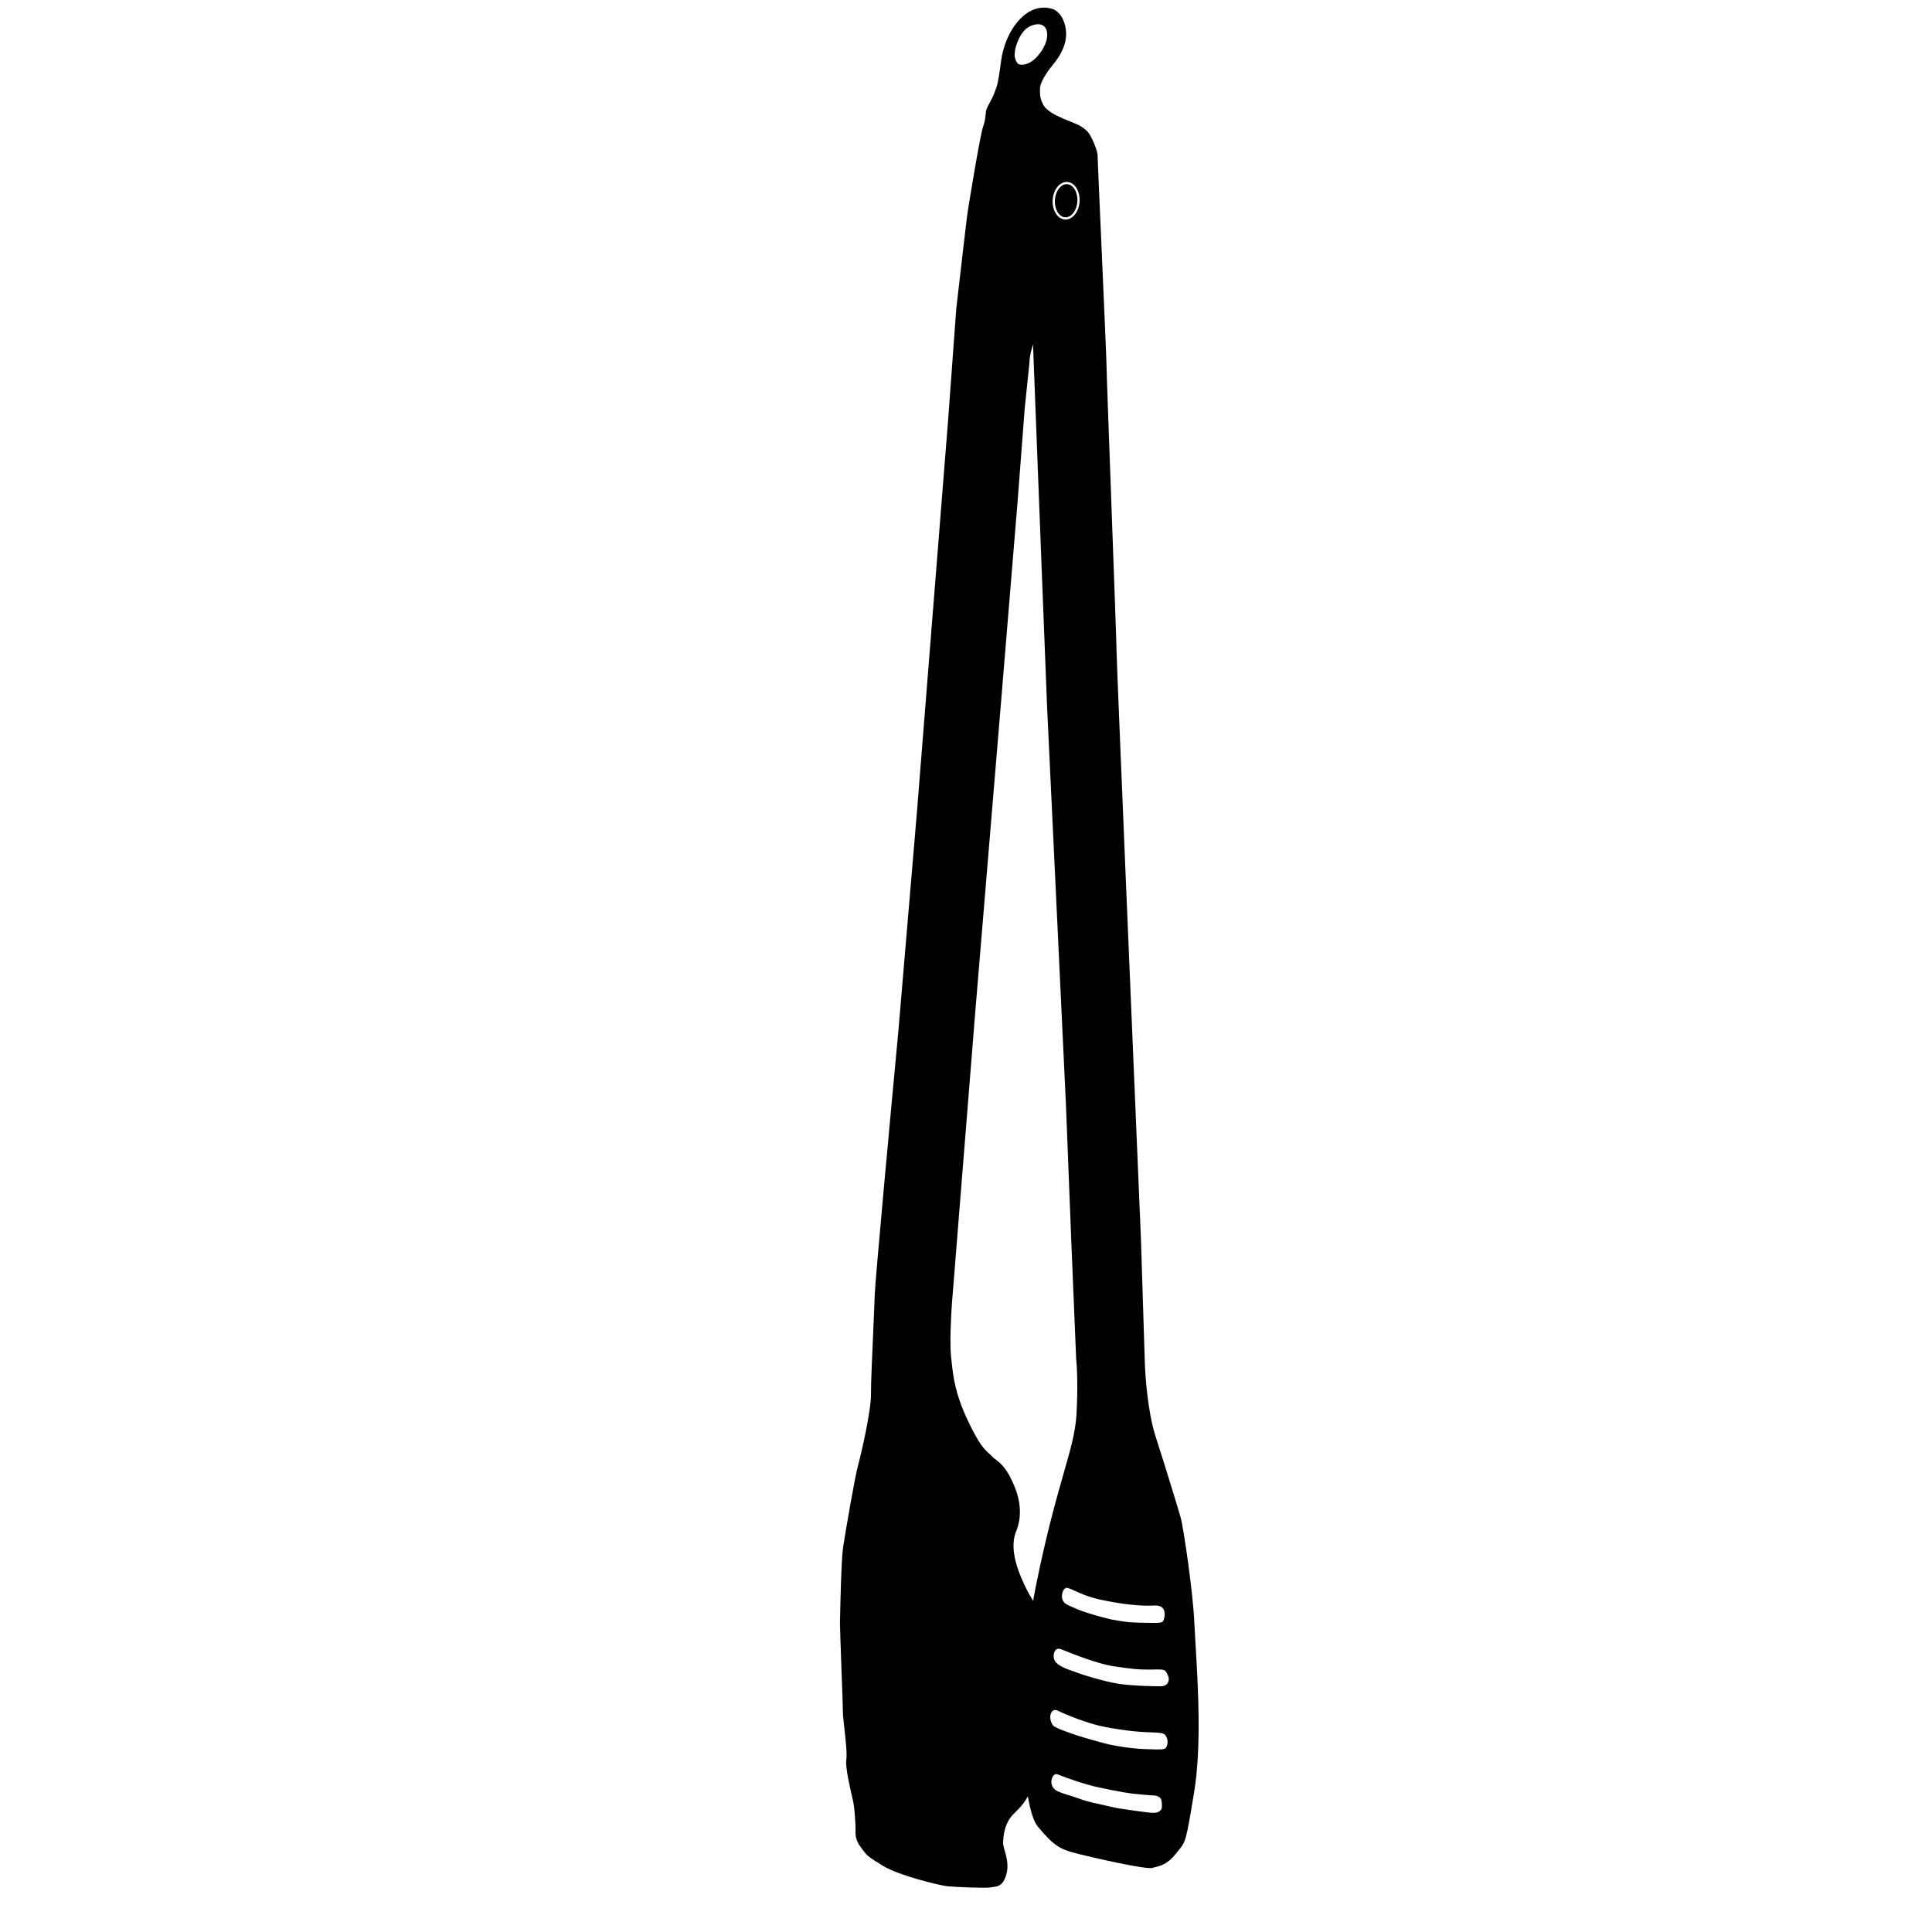
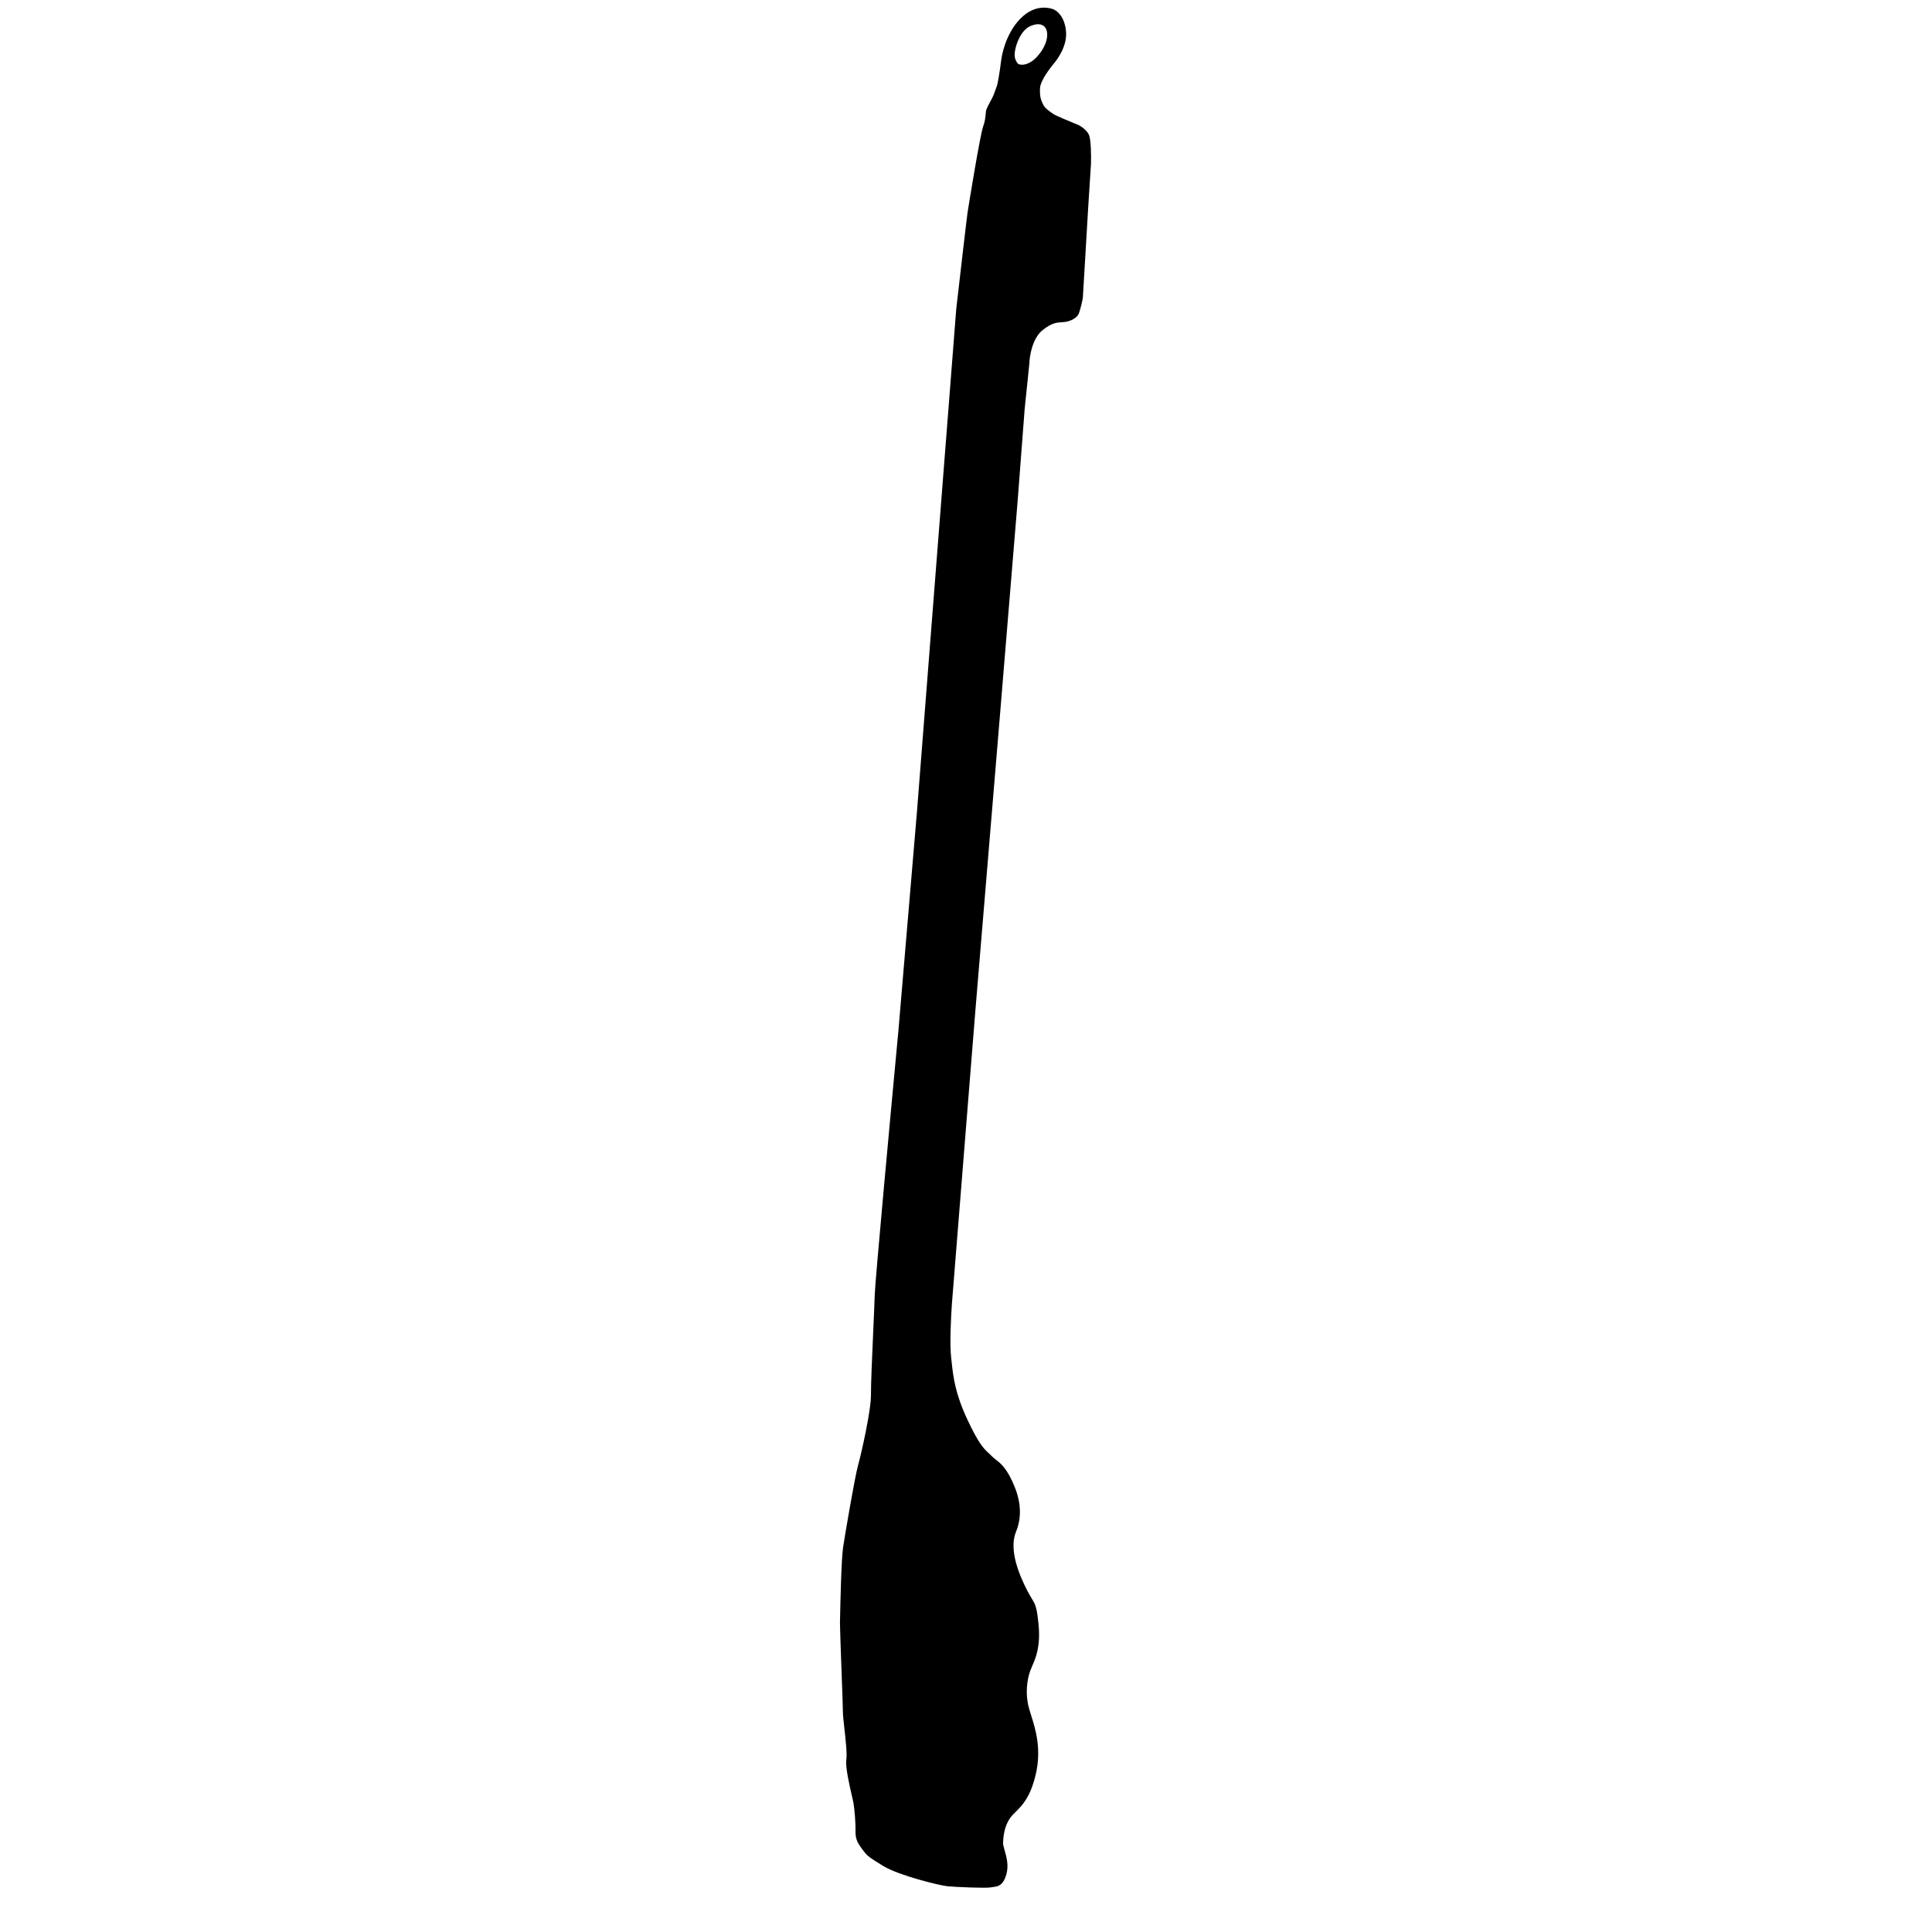
<svg xmlns="http://www.w3.org/2000/svg" width="52" height="52" viewBox="0 0 52 52" fill="none">
-   <rect width="52" height="52" fill="white" />
-   <path fill-rule="evenodd" clip-rule="evenodd" d="M29.306 3.585C29.185 3.409 28.812 3.274 28.673 3.223C28.648 3.214 28.332 3.073 28.162 2.959L28.091 3.302C28.035 3.514 27.873 7.271 27.798 9.124C27.923 12.365 28.174 18.886 28.183 19.036C28.192 19.187 28.524 26.211 28.689 29.705L28.83 33.312L28.965 36.575C28.986 36.758 29.017 37.316 28.973 38.079C28.945 38.547 28.817 38.996 28.627 39.66C28.43 40.351 28.166 41.273 27.881 42.689C27.323 45.464 27.492 48.633 27.932 49.162C28.373 49.69 28.527 49.773 29.01 49.895C29.493 50.017 30.832 50.318 31.006 50.276C31.022 50.272 31.038 50.268 31.054 50.264C31.219 50.226 31.421 50.18 31.642 49.901C31.669 49.867 31.693 49.837 31.715 49.811L31.715 49.811C31.916 49.566 31.922 49.56 32.14 48.237C32.343 47.006 32.244 45.35 32.18 44.295C32.167 44.068 32.155 43.87 32.148 43.709C32.109 42.799 31.841 41.068 31.783 40.863C31.726 40.658 31.365 39.473 31.104 38.667C30.895 38.023 30.822 37.046 30.812 36.639L30.709 33.361C30.492 28.242 30.058 17.919 30.054 17.581C30.052 17.364 29.98 15.396 29.911 13.506L29.911 13.504L29.911 13.502C29.845 11.702 29.782 9.972 29.784 9.896C29.786 9.804 29.702 7.882 29.632 6.29L29.632 6.29C29.582 5.164 29.54 4.203 29.541 4.17C29.543 4.092 29.426 3.76 29.306 3.585ZM28.685 43.167C28.516 43.053 28.585 42.788 28.68 42.744C28.723 42.724 28.8 42.758 28.922 42.814C29.071 42.882 29.289 42.981 29.597 43.05C30.158 43.174 30.689 43.235 31.066 43.213C31.442 43.191 31.339 43.549 31.322 43.596C31.296 43.667 31.288 43.689 30.897 43.679C30.845 43.677 30.797 43.676 30.752 43.676C30.498 43.671 30.325 43.668 29.928 43.591C29.86 43.578 29.538 43.497 29.268 43.411C29.148 43.373 29.039 43.333 28.966 43.298C28.842 43.248 28.736 43.201 28.685 43.167ZM28.865 44.974C28.73 44.934 28.446 44.822 28.387 44.695C28.327 44.568 28.377 44.455 28.41 44.414C28.426 44.393 28.477 44.359 28.552 44.386C28.565 44.391 28.593 44.403 28.634 44.419L28.635 44.419L28.635 44.419C28.876 44.516 29.538 44.781 29.965 44.846C30.465 44.922 30.668 44.943 31.013 44.936C31.229 44.932 31.31 44.93 31.358 44.969C31.387 44.992 31.404 45.029 31.432 45.088C31.506 45.246 31.409 45.369 31.299 45.382C31.189 45.395 30.484 45.377 30.11 45.32C29.735 45.263 29.145 45.075 29.098 45.058L28.865 44.974ZM28.353 46.45C28.414 46.514 28.854 46.666 29.066 46.734C29.201 46.775 29.523 46.868 29.735 46.924C30 46.994 30.499 47.069 30.812 47.077C30.868 47.079 30.921 47.081 30.969 47.082C31.193 47.09 31.337 47.096 31.377 47.045C31.426 46.984 31.445 46.859 31.4 46.764C31.356 46.668 31.341 46.637 31.028 46.629C30.715 46.62 30.355 46.595 29.762 46.486C29.288 46.398 28.705 46.156 28.473 46.045C28.437 46.023 28.352 46.001 28.3 46.088C28.234 46.196 28.277 46.369 28.353 46.45ZM28.851 48.344C28.747 48.316 28.518 48.245 28.432 48.193C28.324 48.127 28.265 48 28.315 47.86C28.356 47.749 28.428 47.743 28.459 47.755C28.666 47.838 29.182 48.027 29.594 48.113C30.108 48.221 30.404 48.275 30.686 48.298C30.906 48.316 30.954 48.32 31.002 48.322C31.015 48.322 31.028 48.323 31.045 48.323C31.124 48.325 31.217 48.359 31.247 48.422C31.276 48.486 31.274 48.564 31.272 48.642C31.27 48.721 31.19 48.797 31.033 48.793C30.877 48.789 30.253 48.694 30.128 48.675L30.128 48.675C30.049 48.664 29.848 48.618 29.667 48.576C29.559 48.552 29.459 48.529 29.395 48.515C29.258 48.487 28.975 48.389 28.851 48.344Z" fill="black" />
-   <path fill-rule="evenodd" clip-rule="evenodd" d="M26.834 2.307C26.851 2.261 26.905 1.964 26.945 1.636C26.985 1.308 27.156 0.764 27.541 0.43C27.925 0.095 28.298 0.23 28.345 0.247C28.391 0.264 28.639 0.38 28.69 0.82C28.739 1.243 28.442 1.614 28.376 1.696C28.373 1.699 28.371 1.702 28.369 1.705C28.366 1.709 28.361 1.715 28.355 1.722C28.277 1.818 27.997 2.166 27.991 2.384C27.985 2.619 28.015 2.683 28.074 2.809C28.121 2.909 28.226 2.981 28.299 3.031C28.319 3.045 28.336 3.057 28.35 3.067C28.399 3.106 28.825 3.283 29.031 3.367C29.098 3.4 29.247 3.498 29.307 3.625C29.366 3.752 29.37 4.201 29.364 4.41C29.339 4.796 29.287 5.583 29.285 5.646C29.284 5.685 29.25 6.252 29.216 6.819C29.181 7.386 29.147 7.953 29.146 7.992C29.144 8.071 29.074 8.335 29.041 8.428C29.007 8.522 28.895 8.613 28.721 8.655C28.676 8.666 28.631 8.669 28.584 8.672C28.454 8.679 28.305 8.687 28.057 8.889C27.788 9.107 27.71 9.579 27.705 9.788L27.579 11.007L27.389 13.494L26.931 19.044L26.248 27.253L25.621 35.087C25.597 35.42 25.558 36.176 25.599 36.528C25.604 36.57 25.609 36.612 25.613 36.655C25.657 37.058 25.705 37.499 26.041 38.216C26.347 38.87 26.486 38.997 26.61 39.112C26.637 39.136 26.663 39.16 26.689 39.188C26.725 39.226 26.764 39.256 26.806 39.289C26.941 39.394 27.108 39.523 27.31 40.019C27.564 40.642 27.406 41.066 27.363 41.182C27.361 41.188 27.359 41.192 27.358 41.196C27.356 41.201 27.353 41.208 27.35 41.216C27.304 41.334 27.163 41.694 27.482 42.453C27.613 42.765 27.702 42.912 27.766 43.018C27.867 43.186 27.905 43.25 27.951 43.703C28.013 44.313 27.879 44.618 27.783 44.838C27.763 44.883 27.745 44.926 27.73 44.966C27.646 45.199 27.589 45.574 27.689 45.952C27.706 46.017 27.728 46.087 27.752 46.165C27.871 46.542 28.038 47.074 27.877 47.759C27.731 48.378 27.508 48.599 27.337 48.767C27.28 48.824 27.229 48.874 27.188 48.932C27.025 49.163 27.003 49.444 26.998 49.601C26.997 49.652 27.017 49.722 27.041 49.806C27.09 49.979 27.155 50.209 27.086 50.449C26.997 50.756 26.859 50.773 26.732 50.789C26.711 50.792 26.69 50.795 26.669 50.799C26.528 50.826 25.698 50.789 25.495 50.768C25.292 50.747 24.202 50.484 23.77 50.222C23.353 49.969 23.325 49.931 23.228 49.799C23.224 49.794 23.221 49.789 23.217 49.784C23.213 49.778 23.208 49.772 23.203 49.766C23.104 49.631 23.021 49.518 23.026 49.294C23.032 49.059 22.996 48.651 22.968 48.509C22.963 48.481 22.951 48.432 22.936 48.367C22.873 48.095 22.748 47.562 22.779 47.36C22.803 47.201 22.758 46.794 22.722 46.477C22.702 46.296 22.685 46.145 22.687 46.088C22.689 46.01 22.668 45.449 22.647 44.889C22.627 44.328 22.606 43.767 22.608 43.689C22.609 43.67 22.609 43.632 22.61 43.578C22.618 43.183 22.643 41.968 22.693 41.639C22.75 41.264 23.008 39.751 23.095 39.44C23.181 39.129 23.447 37.96 23.442 37.537C23.439 37.274 23.474 36.483 23.504 35.811C23.522 35.403 23.538 35.038 23.543 34.86C23.553 34.484 23.974 29.941 24.183 27.716L24.681 21.837L25.518 11.314L25.738 8.311C25.832 7.494 26.024 5.833 26.04 5.734C26.058 5.609 26.376 3.643 26.46 3.41C26.512 3.267 26.522 3.159 26.529 3.075C26.534 3.022 26.538 2.978 26.551 2.942C26.568 2.896 26.609 2.818 26.65 2.741C26.691 2.664 26.733 2.586 26.749 2.54L26.834 2.307ZM27.413 1.726C27.372 1.694 27.294 1.588 27.311 1.426C27.332 1.222 27.426 1.018 27.497 0.914C27.611 0.744 27.737 0.684 27.879 0.657C28.021 0.629 28.207 0.697 28.184 0.978C28.161 1.26 27.935 1.52 27.823 1.611C27.711 1.702 27.552 1.777 27.413 1.726Z" fill="black" />
-   <path d="M29.027 5.422C29.019 5.557 28.973 5.675 28.906 5.757C28.84 5.839 28.755 5.884 28.667 5.879C28.579 5.874 28.5 5.819 28.443 5.729C28.387 5.64 28.355 5.517 28.363 5.383C28.371 5.249 28.417 5.131 28.484 5.048C28.55 4.966 28.636 4.921 28.724 4.927C28.811 4.932 28.891 4.986 28.947 5.076C29.003 5.166 29.035 5.288 29.027 5.422Z" stroke="white" stroke-width="0.06" />
+   <path fill-rule="evenodd" clip-rule="evenodd" d="M26.834 2.307C26.851 2.261 26.905 1.964 26.945 1.636C26.985 1.308 27.156 0.764 27.541 0.43C27.925 0.095 28.298 0.23 28.345 0.247C28.391 0.264 28.639 0.38 28.69 0.82C28.739 1.243 28.442 1.614 28.376 1.696C28.373 1.699 28.371 1.702 28.369 1.705C28.366 1.709 28.361 1.715 28.355 1.722C28.277 1.818 27.997 2.166 27.991 2.384C27.985 2.619 28.015 2.683 28.074 2.809C28.121 2.909 28.226 2.981 28.299 3.031C28.319 3.045 28.336 3.057 28.35 3.067C28.399 3.106 28.825 3.283 29.031 3.367C29.098 3.4 29.247 3.498 29.307 3.625C29.366 3.752 29.37 4.201 29.364 4.41C29.339 4.796 29.287 5.583 29.285 5.646C29.284 5.685 29.25 6.252 29.216 6.819C29.181 7.386 29.147 7.953 29.146 7.992C29.144 8.071 29.074 8.335 29.041 8.428C29.007 8.522 28.895 8.613 28.721 8.655C28.676 8.666 28.631 8.669 28.584 8.672C28.454 8.679 28.305 8.687 28.057 8.889C27.788 9.107 27.71 9.579 27.705 9.788L27.579 11.007L27.389 13.494L26.931 19.044L26.248 27.253L25.621 35.087C25.597 35.42 25.558 36.176 25.599 36.528C25.604 36.57 25.609 36.612 25.613 36.655C25.657 37.058 25.705 37.499 26.041 38.216C26.347 38.87 26.486 38.997 26.61 39.112C26.637 39.136 26.663 39.16 26.689 39.188C26.725 39.226 26.764 39.256 26.806 39.289C26.941 39.394 27.108 39.523 27.31 40.019C27.564 40.642 27.406 41.066 27.363 41.182C27.361 41.188 27.359 41.192 27.358 41.196C27.356 41.201 27.353 41.208 27.35 41.216C27.304 41.334 27.163 41.694 27.482 42.453C27.613 42.765 27.702 42.912 27.766 43.018C27.867 43.186 27.905 43.25 27.951 43.703C28.013 44.313 27.879 44.618 27.783 44.838C27.763 44.883 27.745 44.926 27.73 44.966C27.646 45.199 27.589 45.574 27.689 45.952C27.706 46.017 27.728 46.087 27.752 46.165C27.871 46.542 28.038 47.074 27.877 47.759C27.731 48.378 27.508 48.599 27.337 48.767C27.28 48.824 27.229 48.874 27.188 48.932C27.025 49.163 27.003 49.444 26.998 49.601C26.997 49.652 27.017 49.722 27.041 49.806C27.09 49.979 27.155 50.209 27.086 50.449C26.997 50.756 26.859 50.773 26.732 50.789C26.711 50.792 26.69 50.795 26.669 50.799C26.528 50.826 25.698 50.789 25.495 50.768C25.292 50.747 24.202 50.484 23.77 50.222C23.353 49.969 23.325 49.931 23.228 49.799C23.224 49.794 23.221 49.789 23.217 49.784C23.213 49.778 23.208 49.772 23.203 49.766C23.104 49.631 23.021 49.518 23.026 49.294C23.032 49.059 22.996 48.651 22.968 48.509C22.963 48.481 22.951 48.432 22.936 48.367C22.873 48.095 22.748 47.562 22.779 47.36C22.803 47.201 22.758 46.794 22.722 46.477C22.702 46.296 22.685 46.145 22.687 46.088C22.689 46.01 22.668 45.449 22.647 44.889C22.627 44.328 22.606 43.767 22.608 43.689C22.609 43.67 22.609 43.632 22.61 43.578C22.618 43.183 22.643 41.968 22.693 41.639C22.75 41.264 23.008 39.751 23.095 39.44C23.181 39.129 23.447 37.96 23.442 37.537C23.439 37.274 23.474 36.483 23.504 35.811C23.522 35.403 23.538 35.038 23.543 34.86C23.553 34.484 23.974 29.941 24.183 27.716L24.681 21.837L25.738 8.311C25.832 7.494 26.024 5.833 26.04 5.734C26.058 5.609 26.376 3.643 26.46 3.41C26.512 3.267 26.522 3.159 26.529 3.075C26.534 3.022 26.538 2.978 26.551 2.942C26.568 2.896 26.609 2.818 26.65 2.741C26.691 2.664 26.733 2.586 26.749 2.54L26.834 2.307ZM27.413 1.726C27.372 1.694 27.294 1.588 27.311 1.426C27.332 1.222 27.426 1.018 27.497 0.914C27.611 0.744 27.737 0.684 27.879 0.657C28.021 0.629 28.207 0.697 28.184 0.978C28.161 1.26 27.935 1.52 27.823 1.611C27.711 1.702 27.552 1.777 27.413 1.726Z" fill="black" />
</svg>